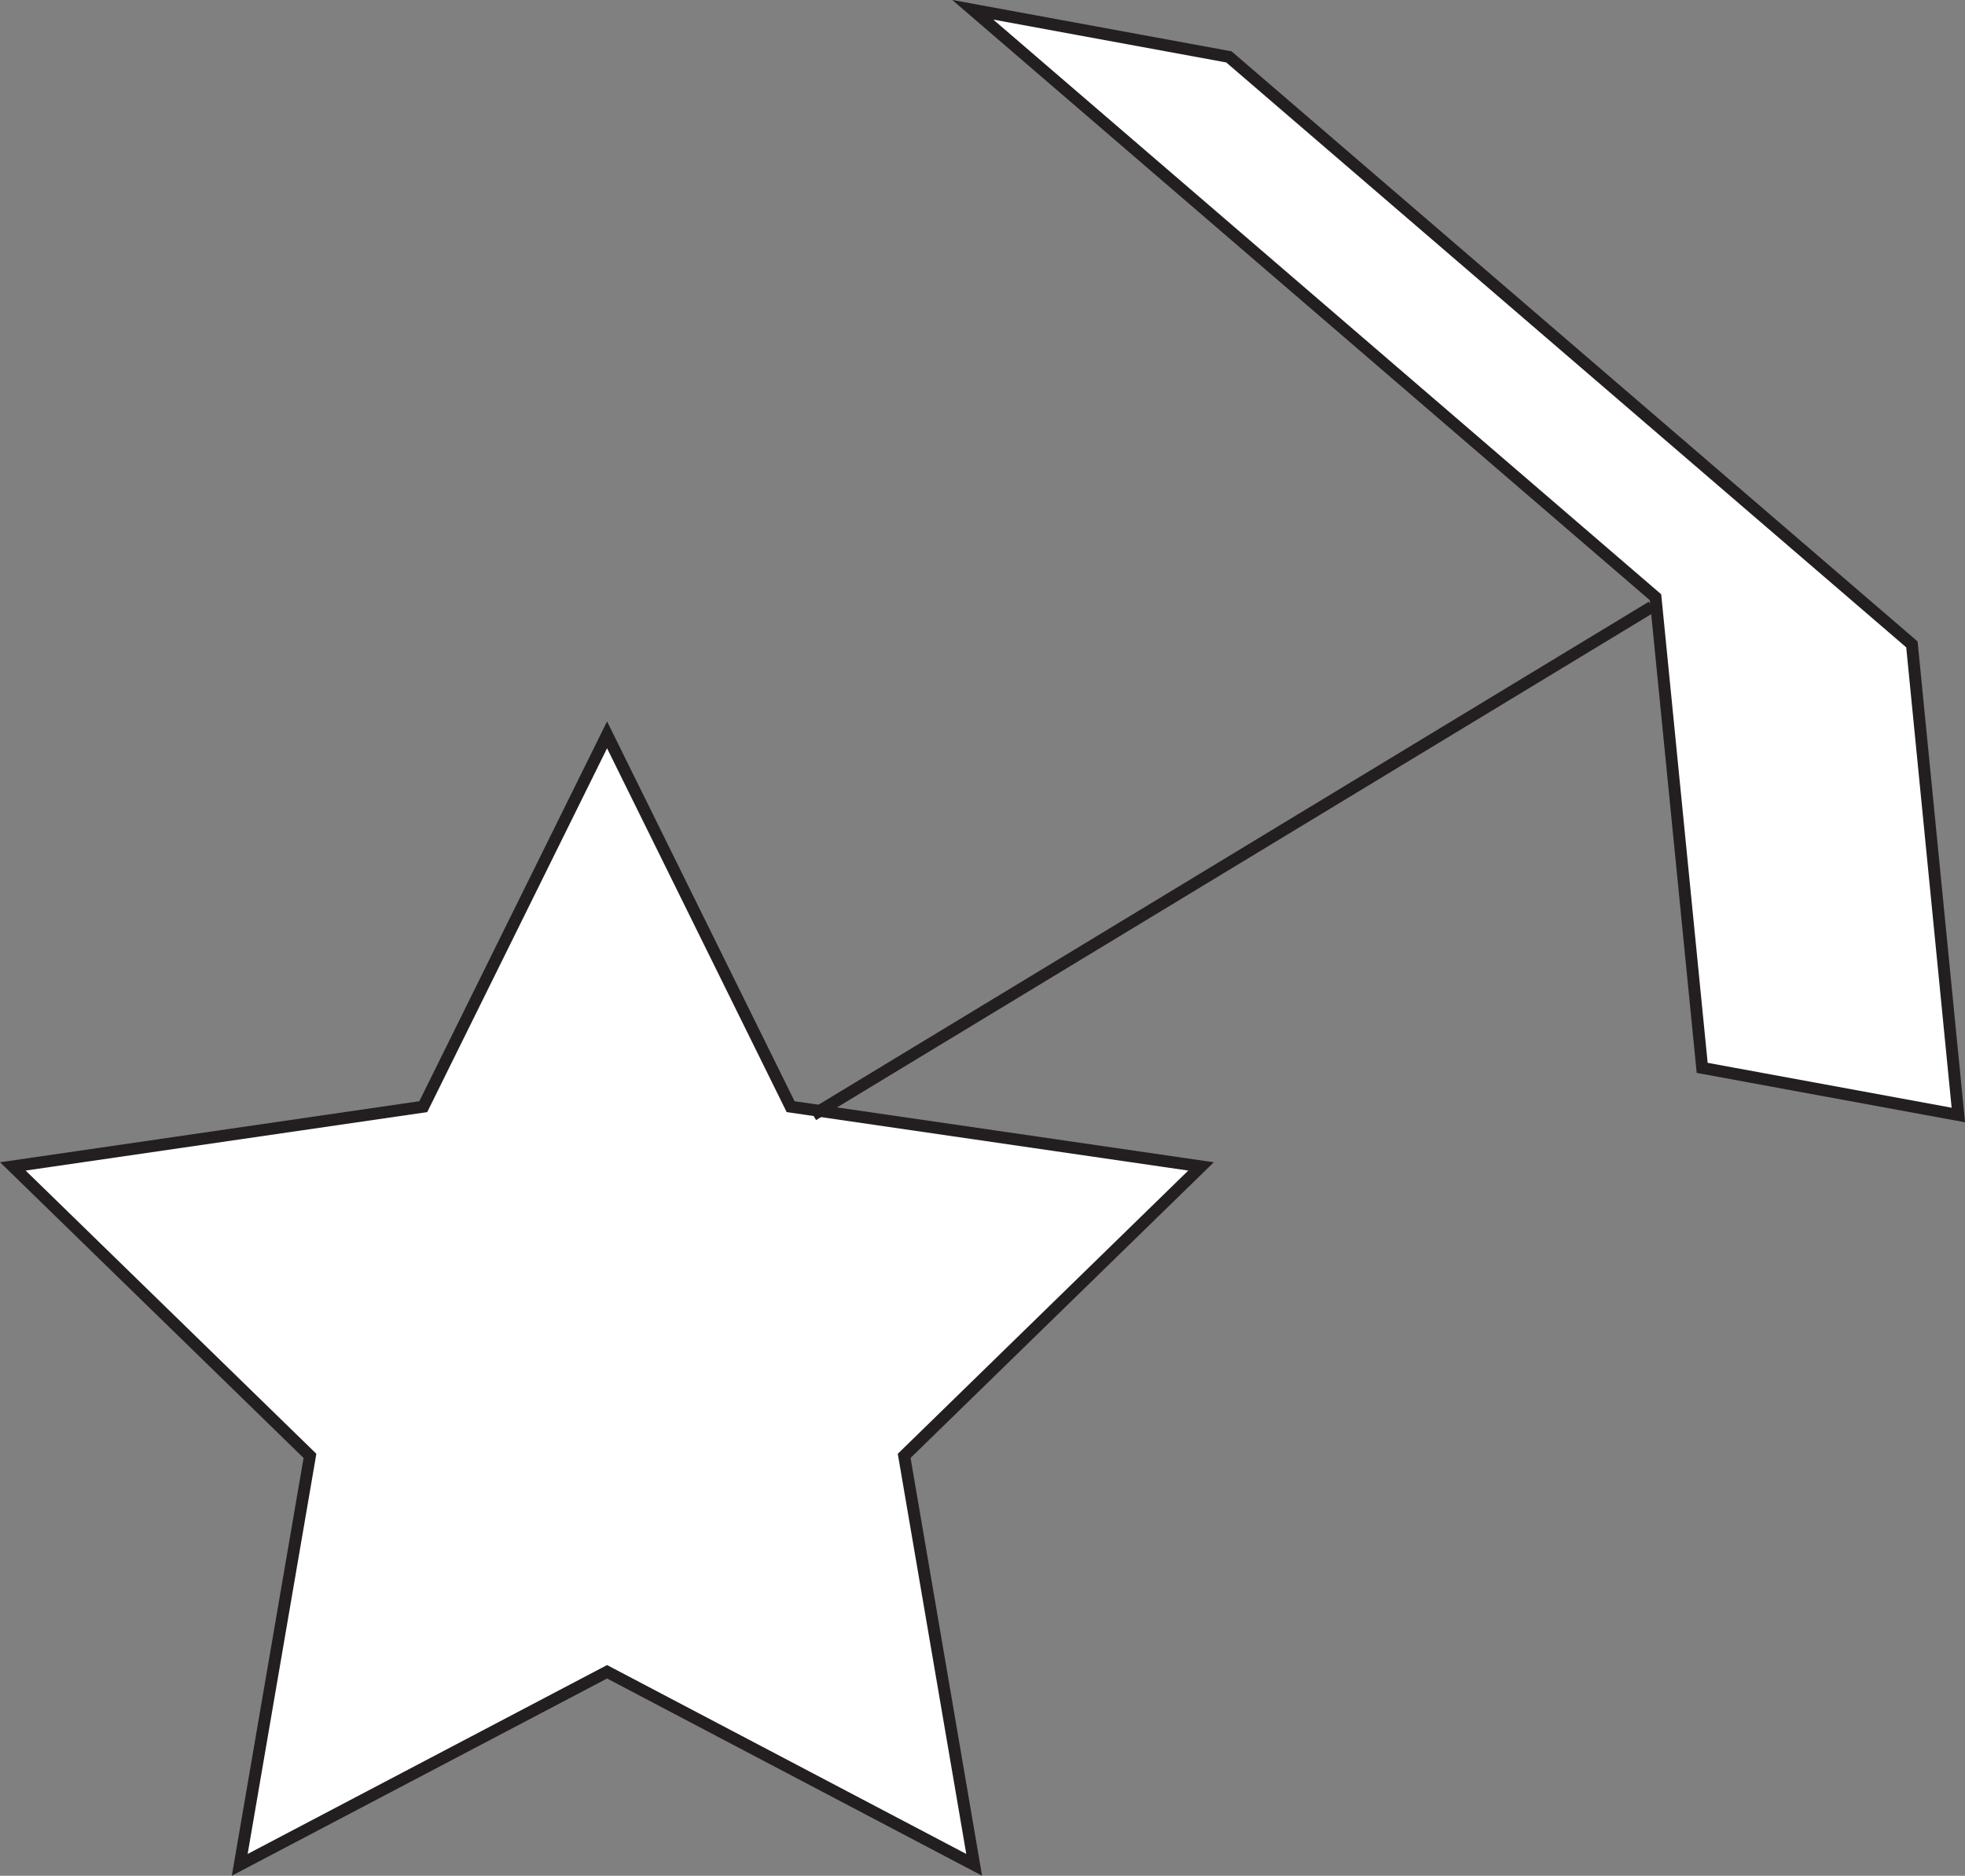
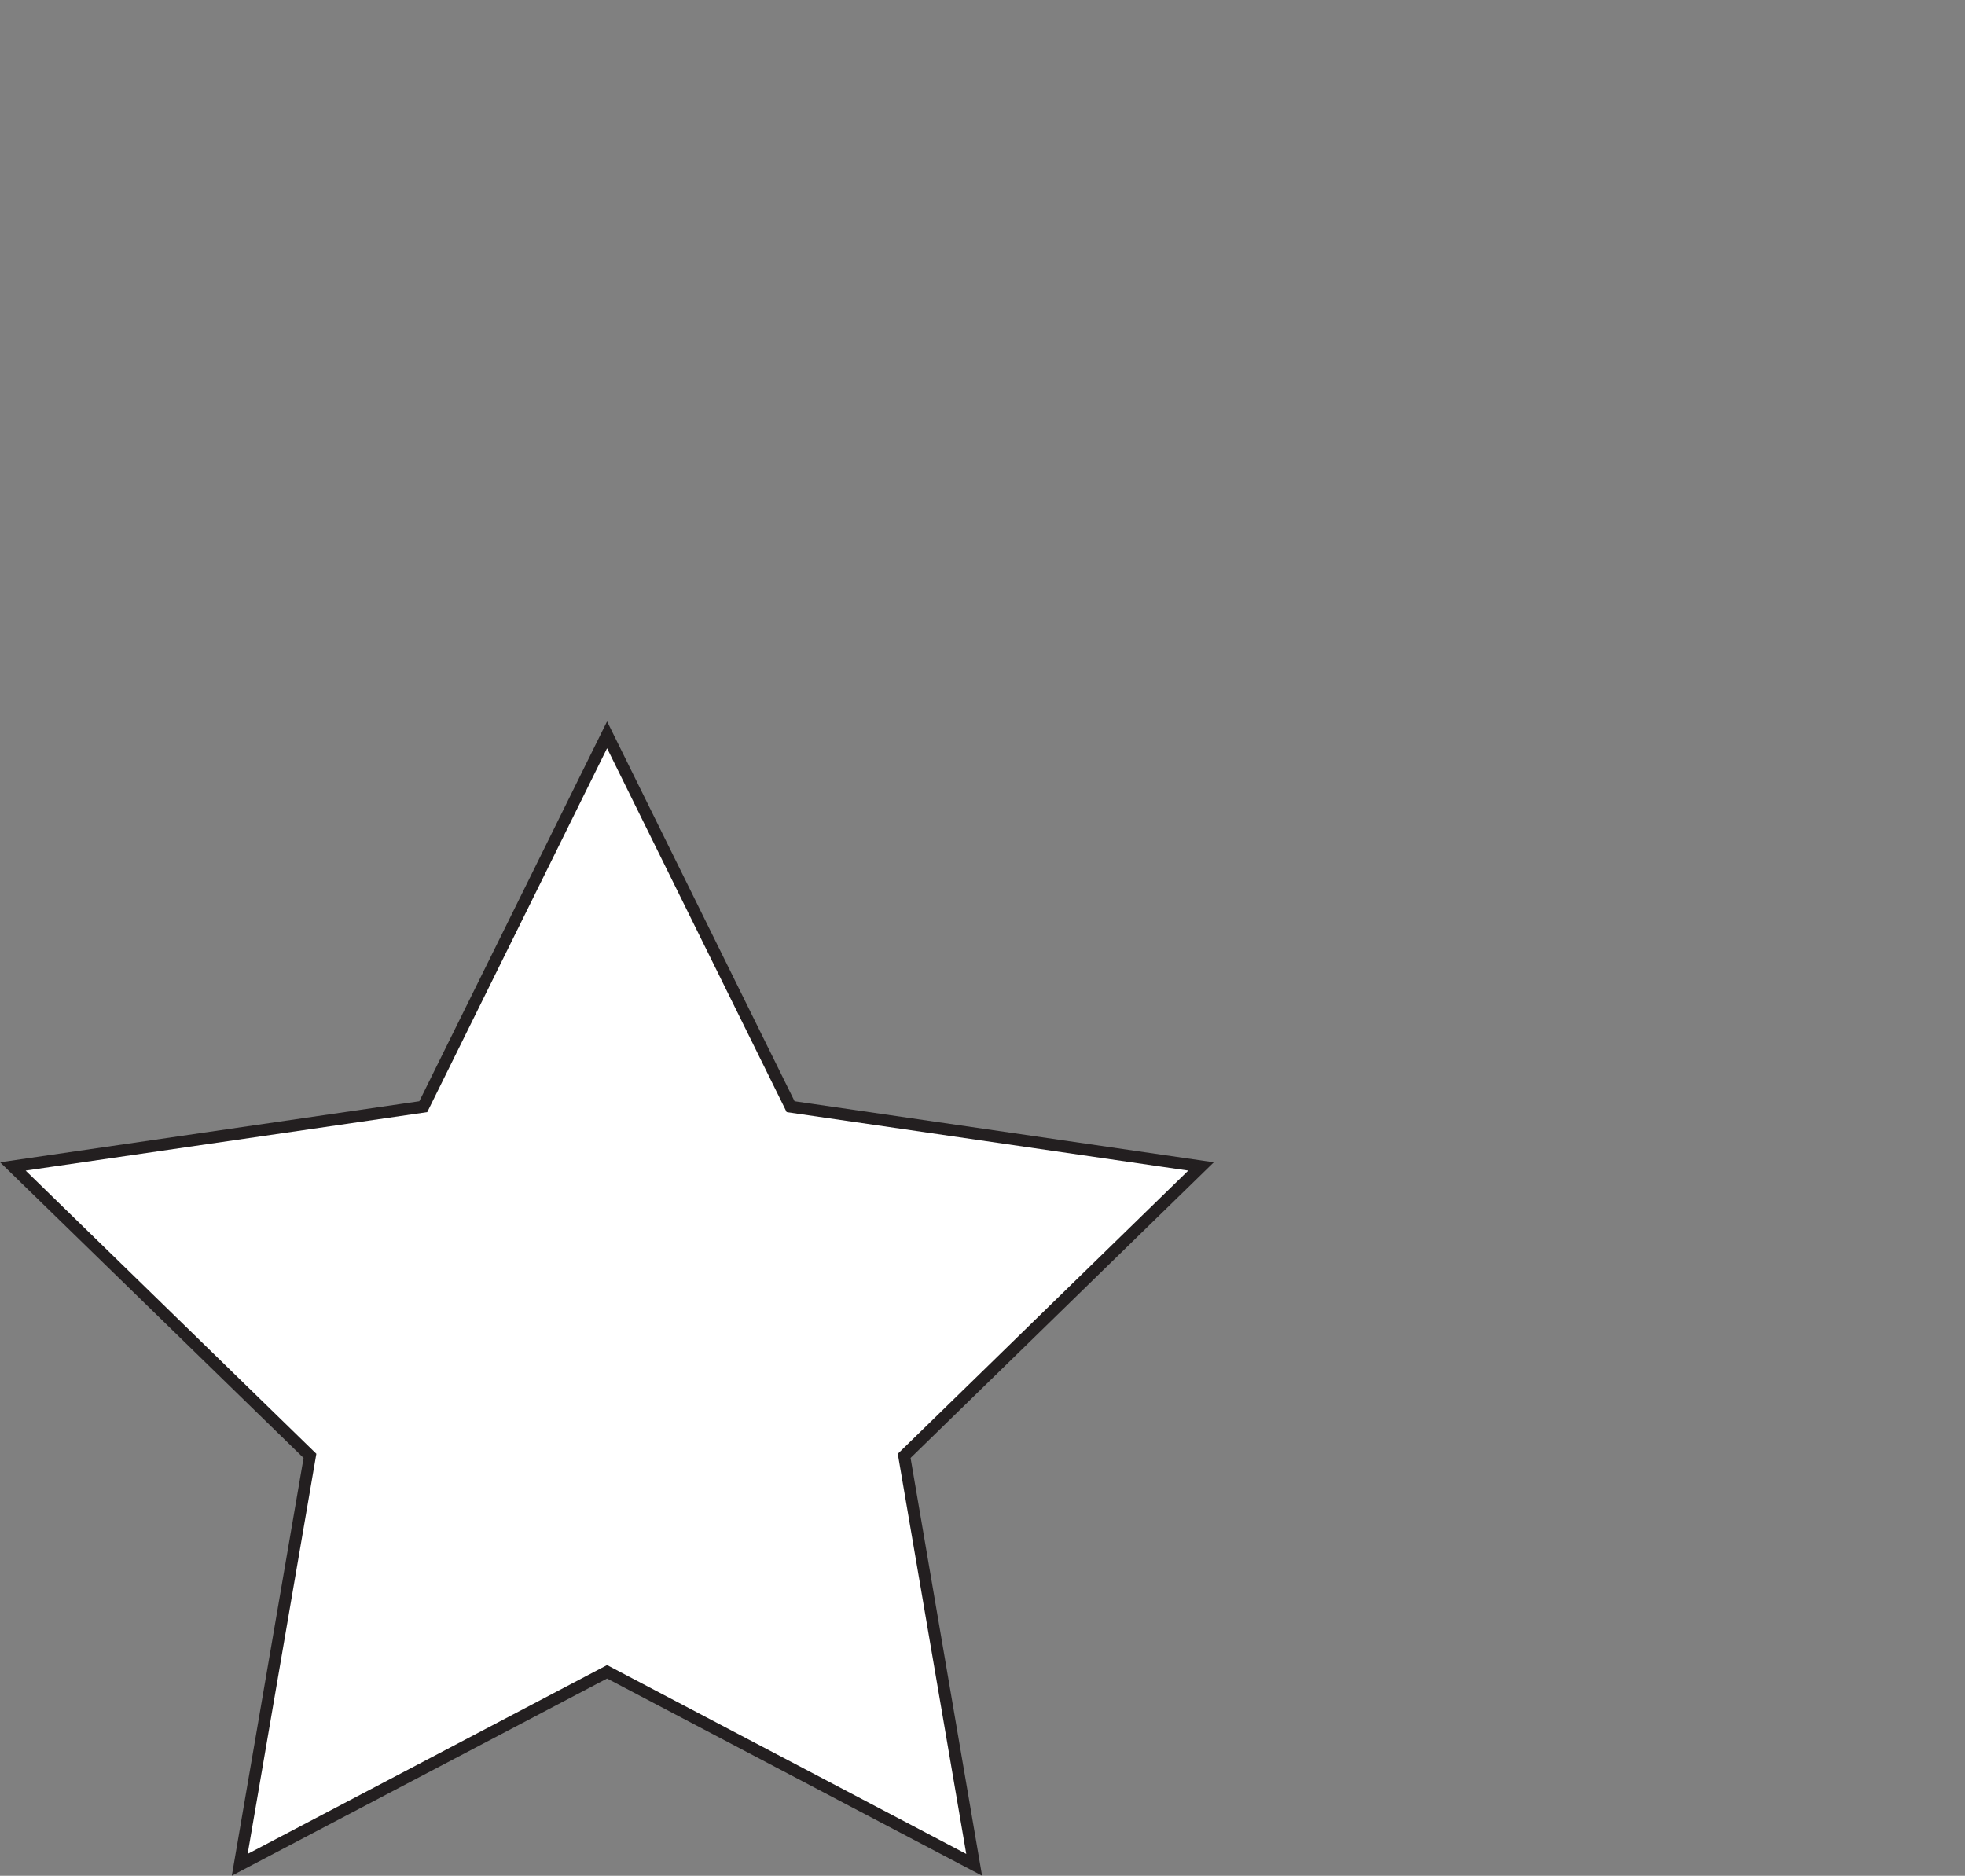
<svg xmlns="http://www.w3.org/2000/svg" id="Layer_1" data-name="Layer 1" viewBox="0 0 82.54 78.8">
  <rect x="0" y="0" width="82.54" height="78.8" fill="#808080" stroke="none" />
  <defs>
    <style>.cls-1{fill:#fff;}.cls-1,.cls-2{stroke:#231f20;stroke-miterlimit:10;stroke-width:0.5px;}.cls-2{fill:none;}</style>
  </defs>
  <title>8d</title>
  <polygon class="cls-1" points="25.5 30.87 33.21 46.49 50.45 49 37.98 61.16 40.92 78.34 25.5 70.23 10.07 78.34 13.02 61.16 0.54 49 17.78 46.49 25.5 30.87" />
-   <polygon class="cls-1" points="51.62 2.39 40.86 0.41 69.54 25.09 71.5 44.86 82.26 46.84 80.31 27.07 51.62 2.39" />
-   <line class="cls-2" x1="34.15" y1="46.84" x2="69.39" y2="25.49" />
</svg>